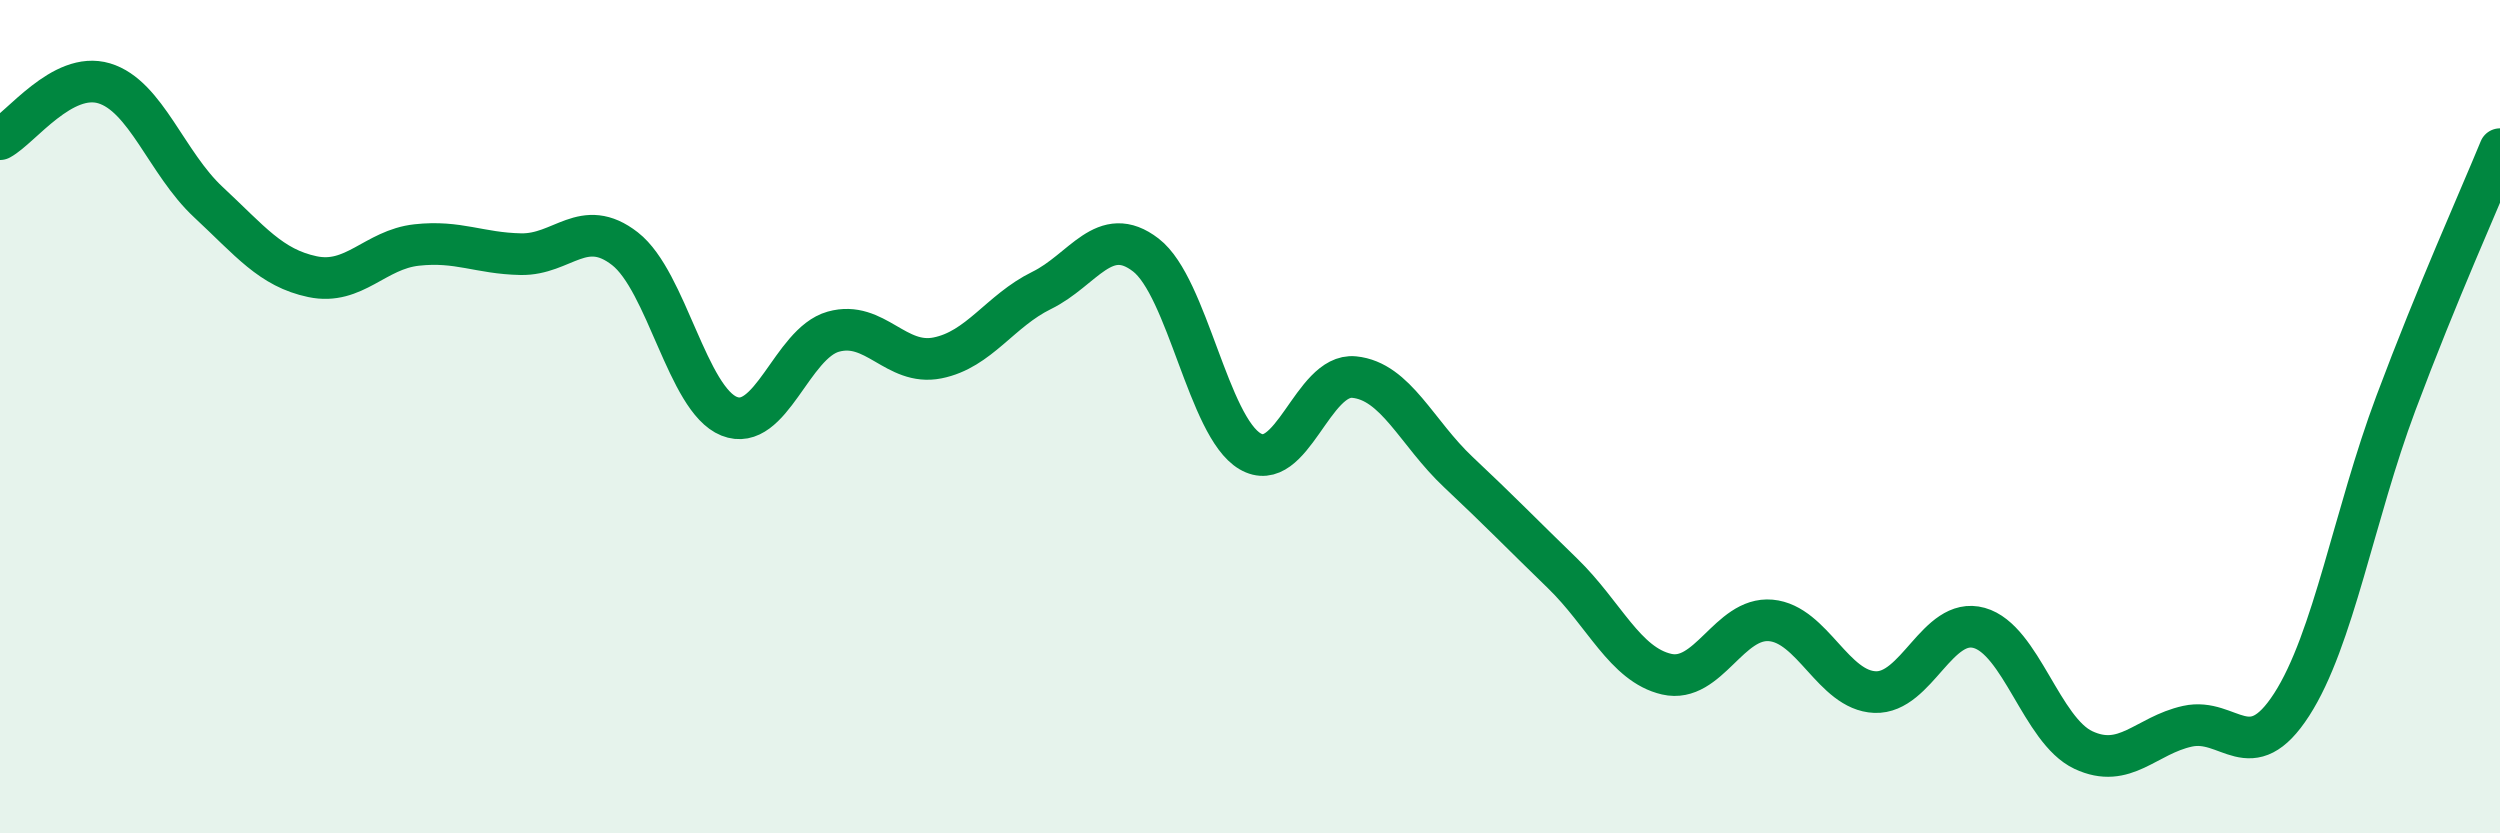
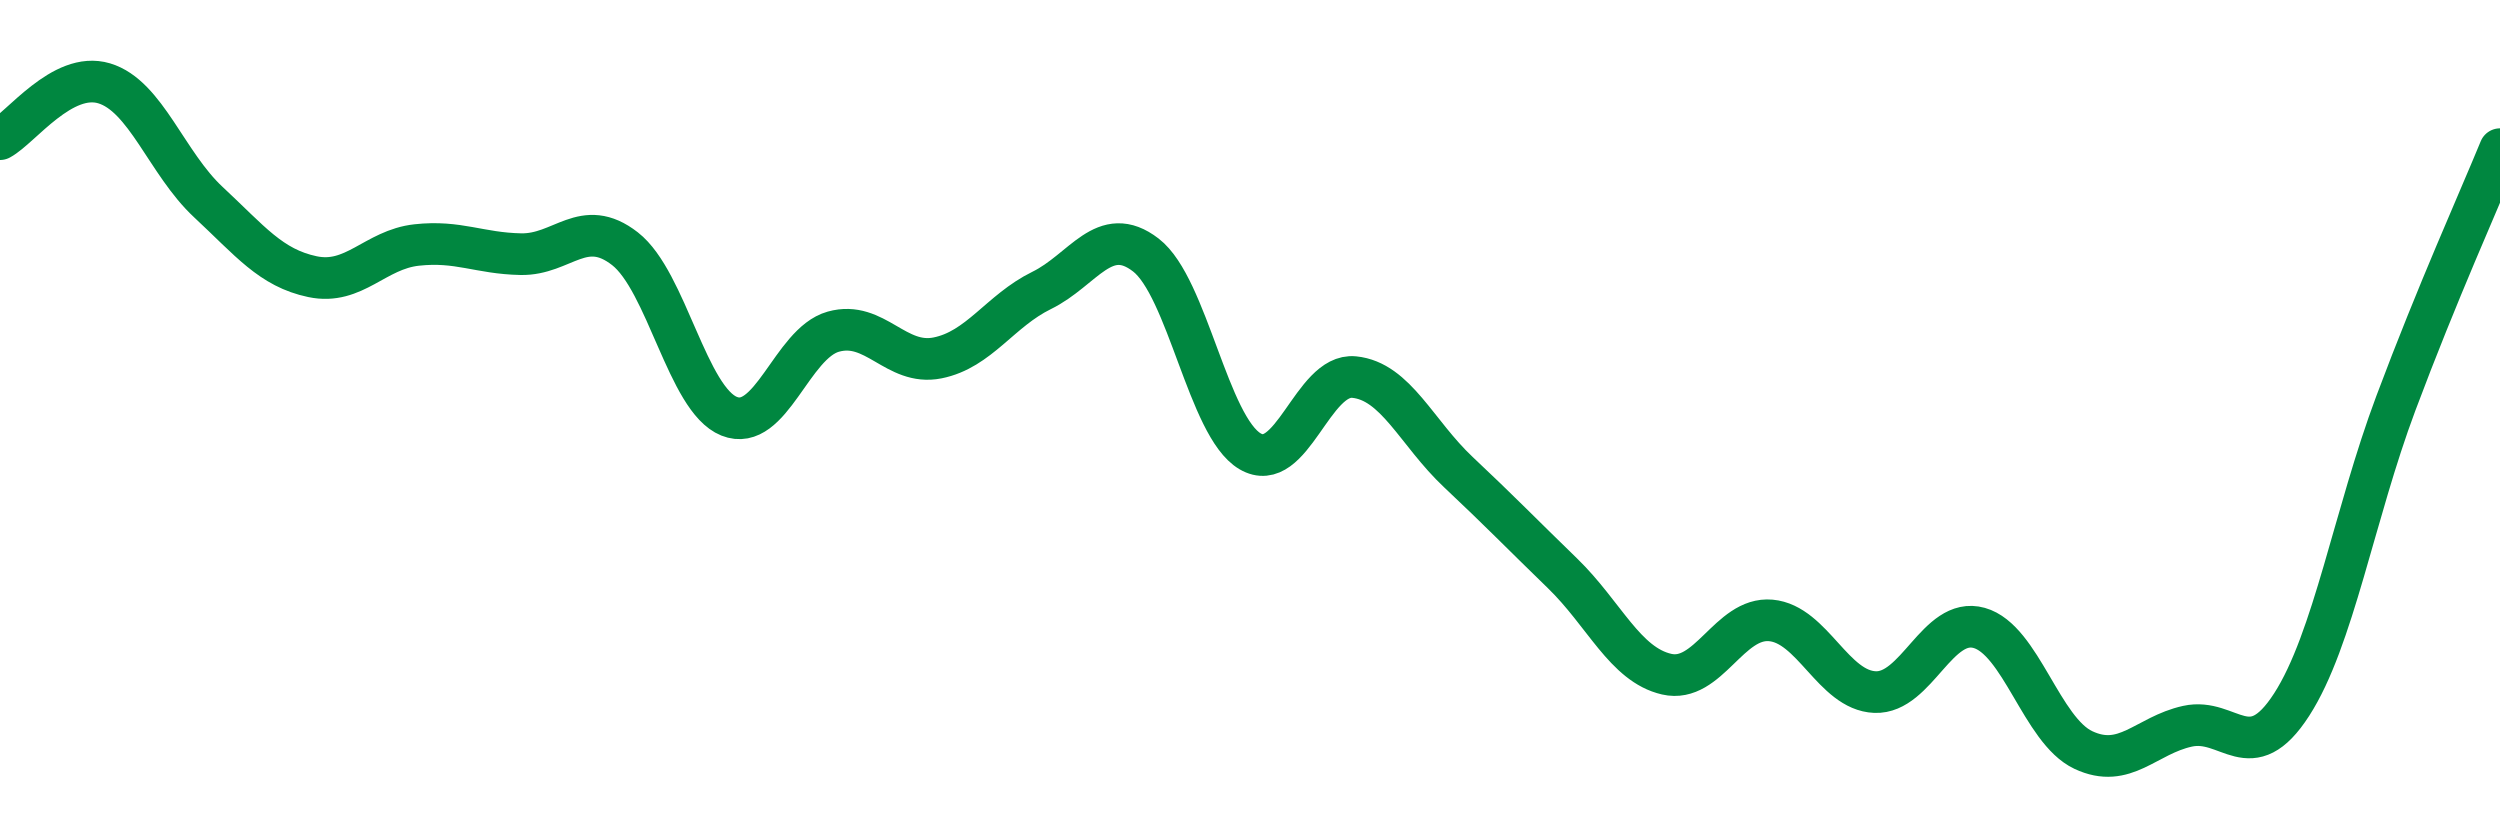
<svg xmlns="http://www.w3.org/2000/svg" width="60" height="20" viewBox="0 0 60 20">
-   <path d="M 0,3.34 C 0.5,3.07 1.5,1.7 2.5,2 C 3.5,2.3 4,3.92 5,4.85 C 6,5.78 6.5,6.43 7.5,6.64 C 8.5,6.85 9,5.99 10,5.88 C 11,5.77 11.5,6.08 12.5,6.1 C 13.5,6.12 14,5.19 15,5.97 C 16,6.75 16.5,9.59 17.5,9.99 C 18.5,10.39 19,8.24 20,7.96 C 21,7.68 21.5,8.79 22.5,8.59 C 23.5,8.39 24,7.46 25,6.97 C 26,6.48 26.5,5.35 27.5,6.12 C 28.5,6.89 29,10.24 30,10.83 C 31,11.42 31.5,8.95 32.5,9.05 C 33.5,9.15 34,10.39 35,11.33 C 36,12.27 36.5,12.79 37.5,13.76 C 38.5,14.73 39,15.95 40,16.18 C 41,16.41 41.5,14.8 42.5,14.89 C 43.5,14.98 44,16.57 45,16.61 C 46,16.65 46.5,14.79 47.5,15.07 C 48.5,15.35 49,17.53 50,18 C 51,18.47 51.5,17.65 52.5,17.43 C 53.5,17.21 54,18.46 55,16.91 C 56,15.36 56.5,12.35 57.5,9.68 C 58.5,7.01 59.5,4.8 60,3.58L60 20L0 20Z" fill="#008740" opacity="0.1" stroke-linecap="round" stroke-linejoin="round" />
  <path d="M 0,3.34 C 0.5,3.07 1.5,1.7 2.5,2 C 3.5,2.3 4,3.92 5,4.85 C 6,5.78 6.5,6.43 7.5,6.64 C 8.5,6.85 9,5.99 10,5.88 C 11,5.77 11.5,6.08 12.5,6.1 C 13.5,6.12 14,5.19 15,5.97 C 16,6.75 16.5,9.59 17.5,9.99 C 18.5,10.39 19,8.24 20,7.96 C 21,7.68 21.5,8.79 22.5,8.59 C 23.5,8.39 24,7.46 25,6.97 C 26,6.48 26.5,5.35 27.5,6.12 C 28.5,6.89 29,10.24 30,10.83 C 31,11.42 31.5,8.95 32.5,9.05 C 33.5,9.15 34,10.39 35,11.33 C 36,12.27 36.5,12.79 37.5,13.76 C 38.5,14.73 39,15.95 40,16.18 C 41,16.41 41.5,14.8 42.5,14.89 C 43.5,14.98 44,16.57 45,16.61 C 46,16.65 46.5,14.79 47.5,15.07 C 48.5,15.35 49,17.53 50,18 C 51,18.47 51.5,17.65 52.5,17.43 C 53.5,17.21 54,18.46 55,16.91 C 56,15.36 56.5,12.35 57.5,9.68 C 58.5,7.01 59.5,4.8 60,3.58" stroke="#008740" stroke-width="1" fill="none" stroke-linecap="round" stroke-linejoin="round" />
</svg>